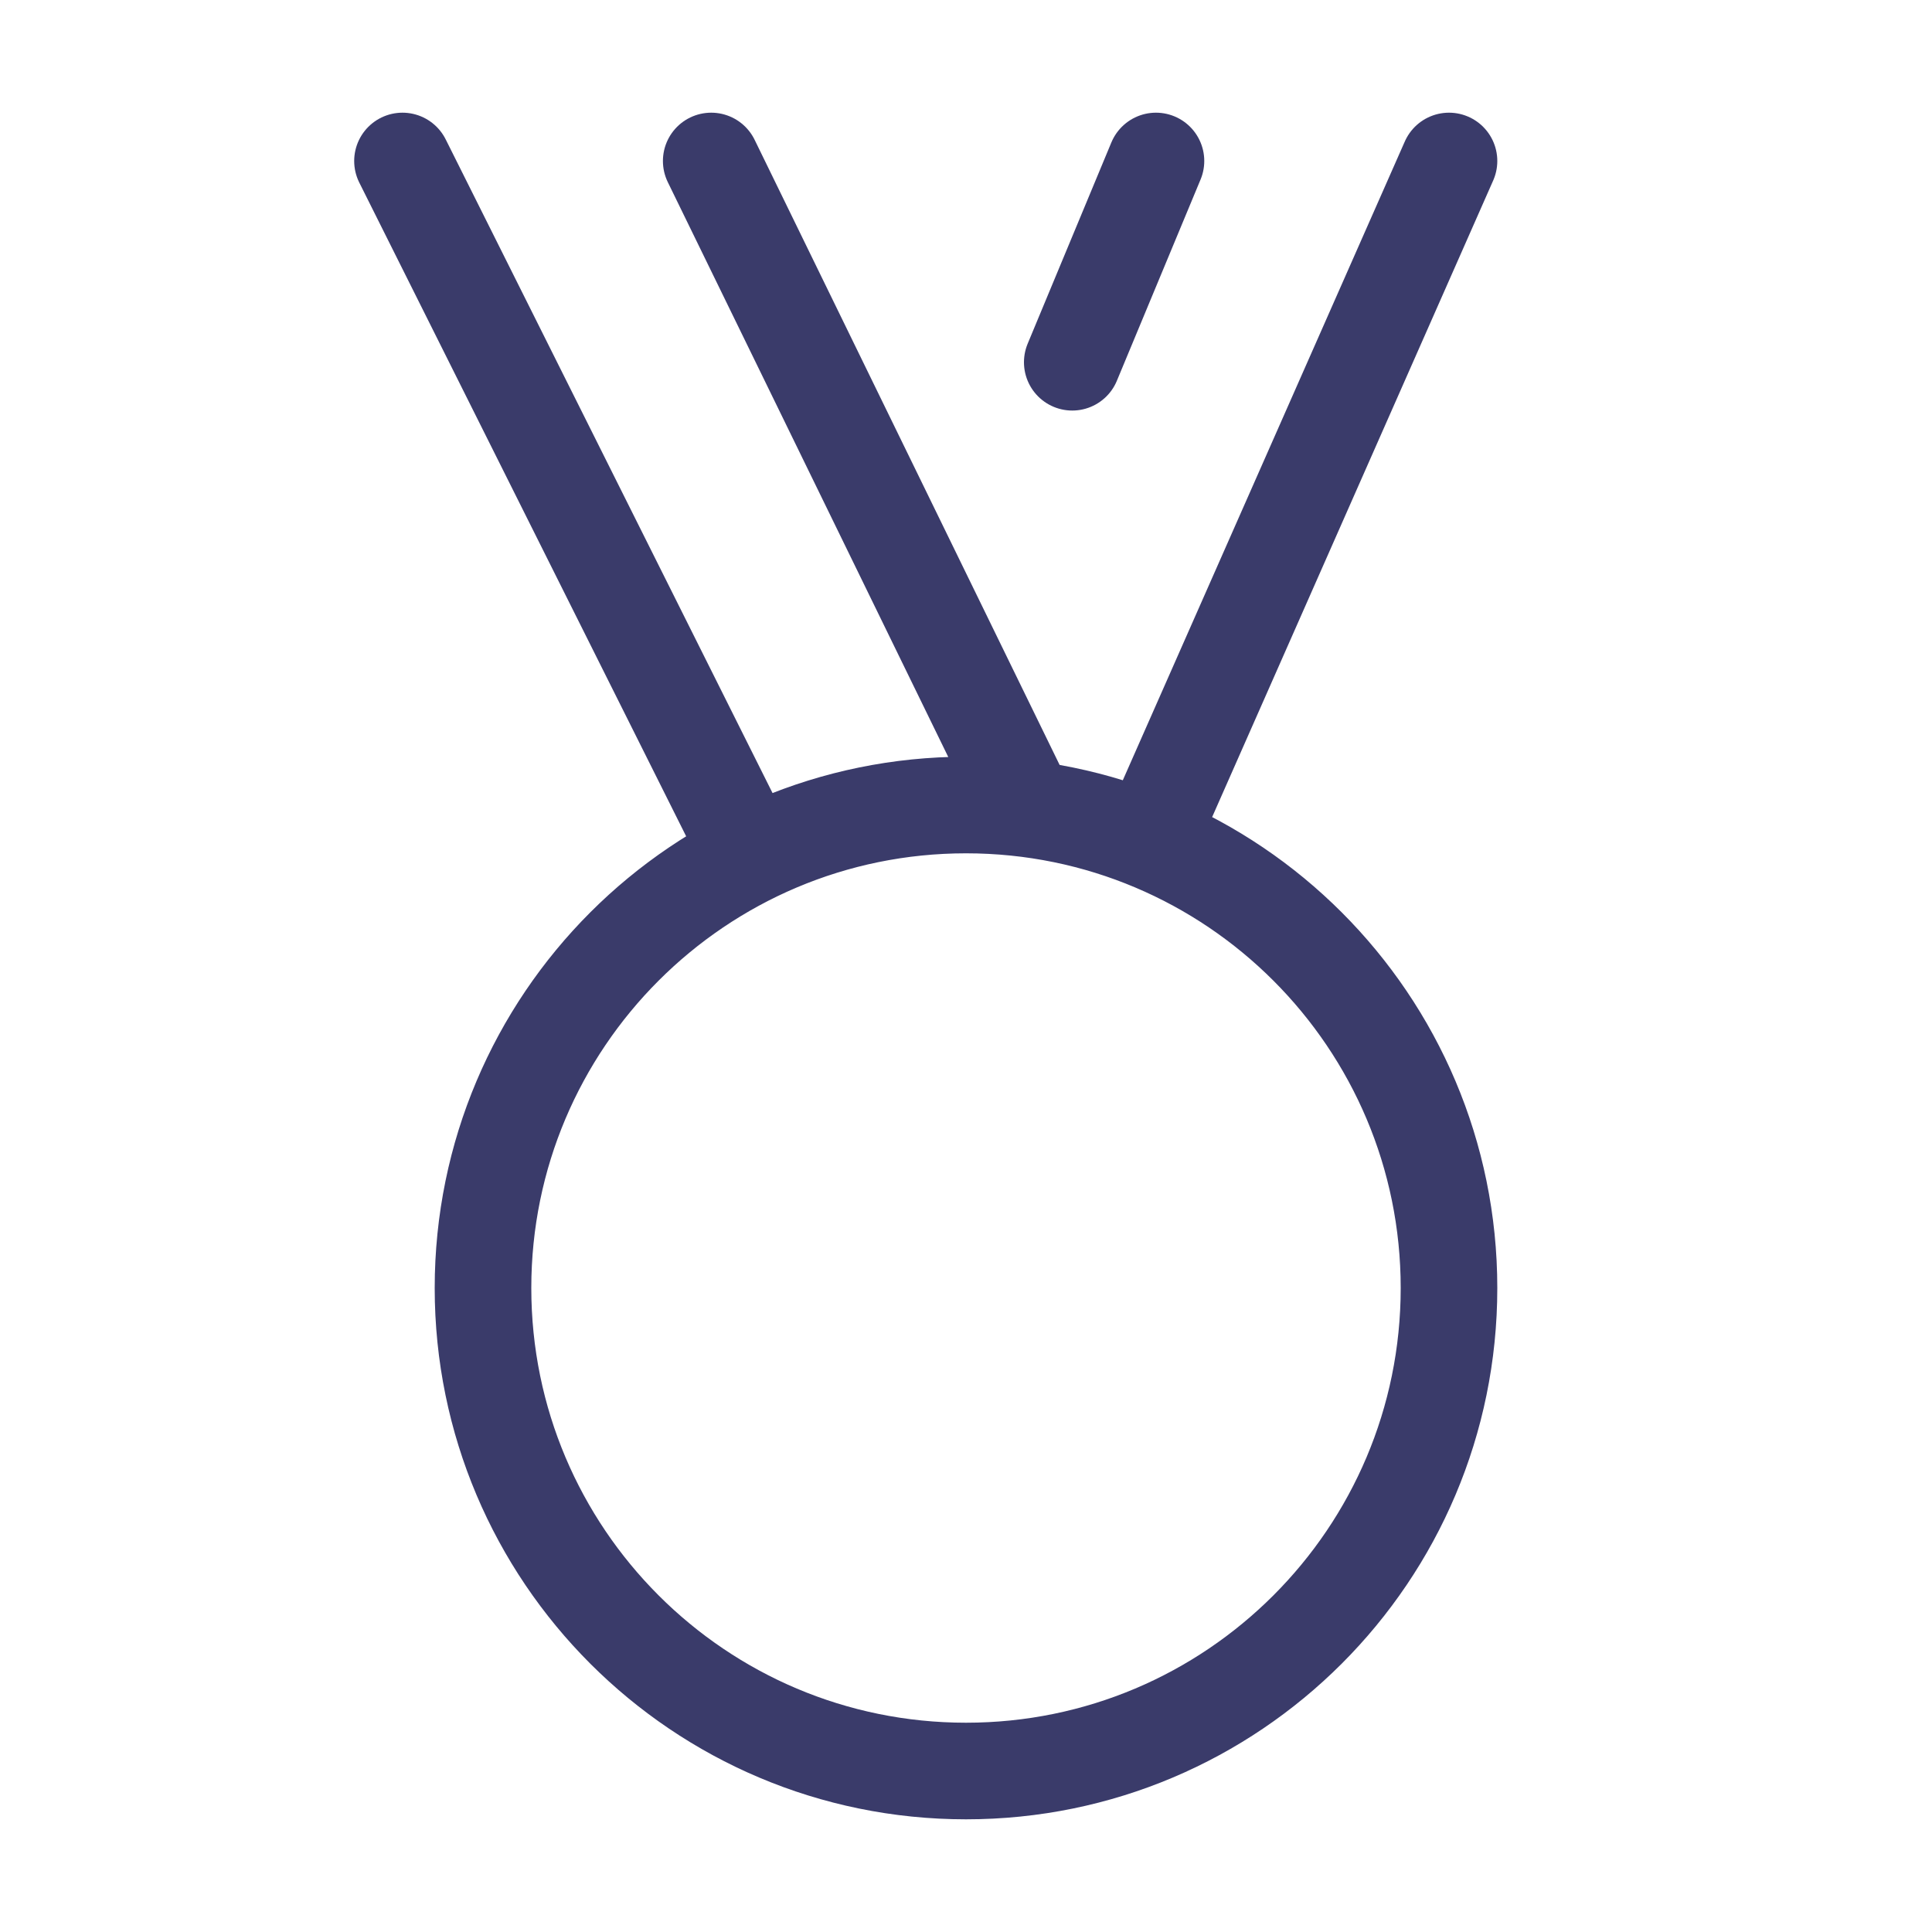
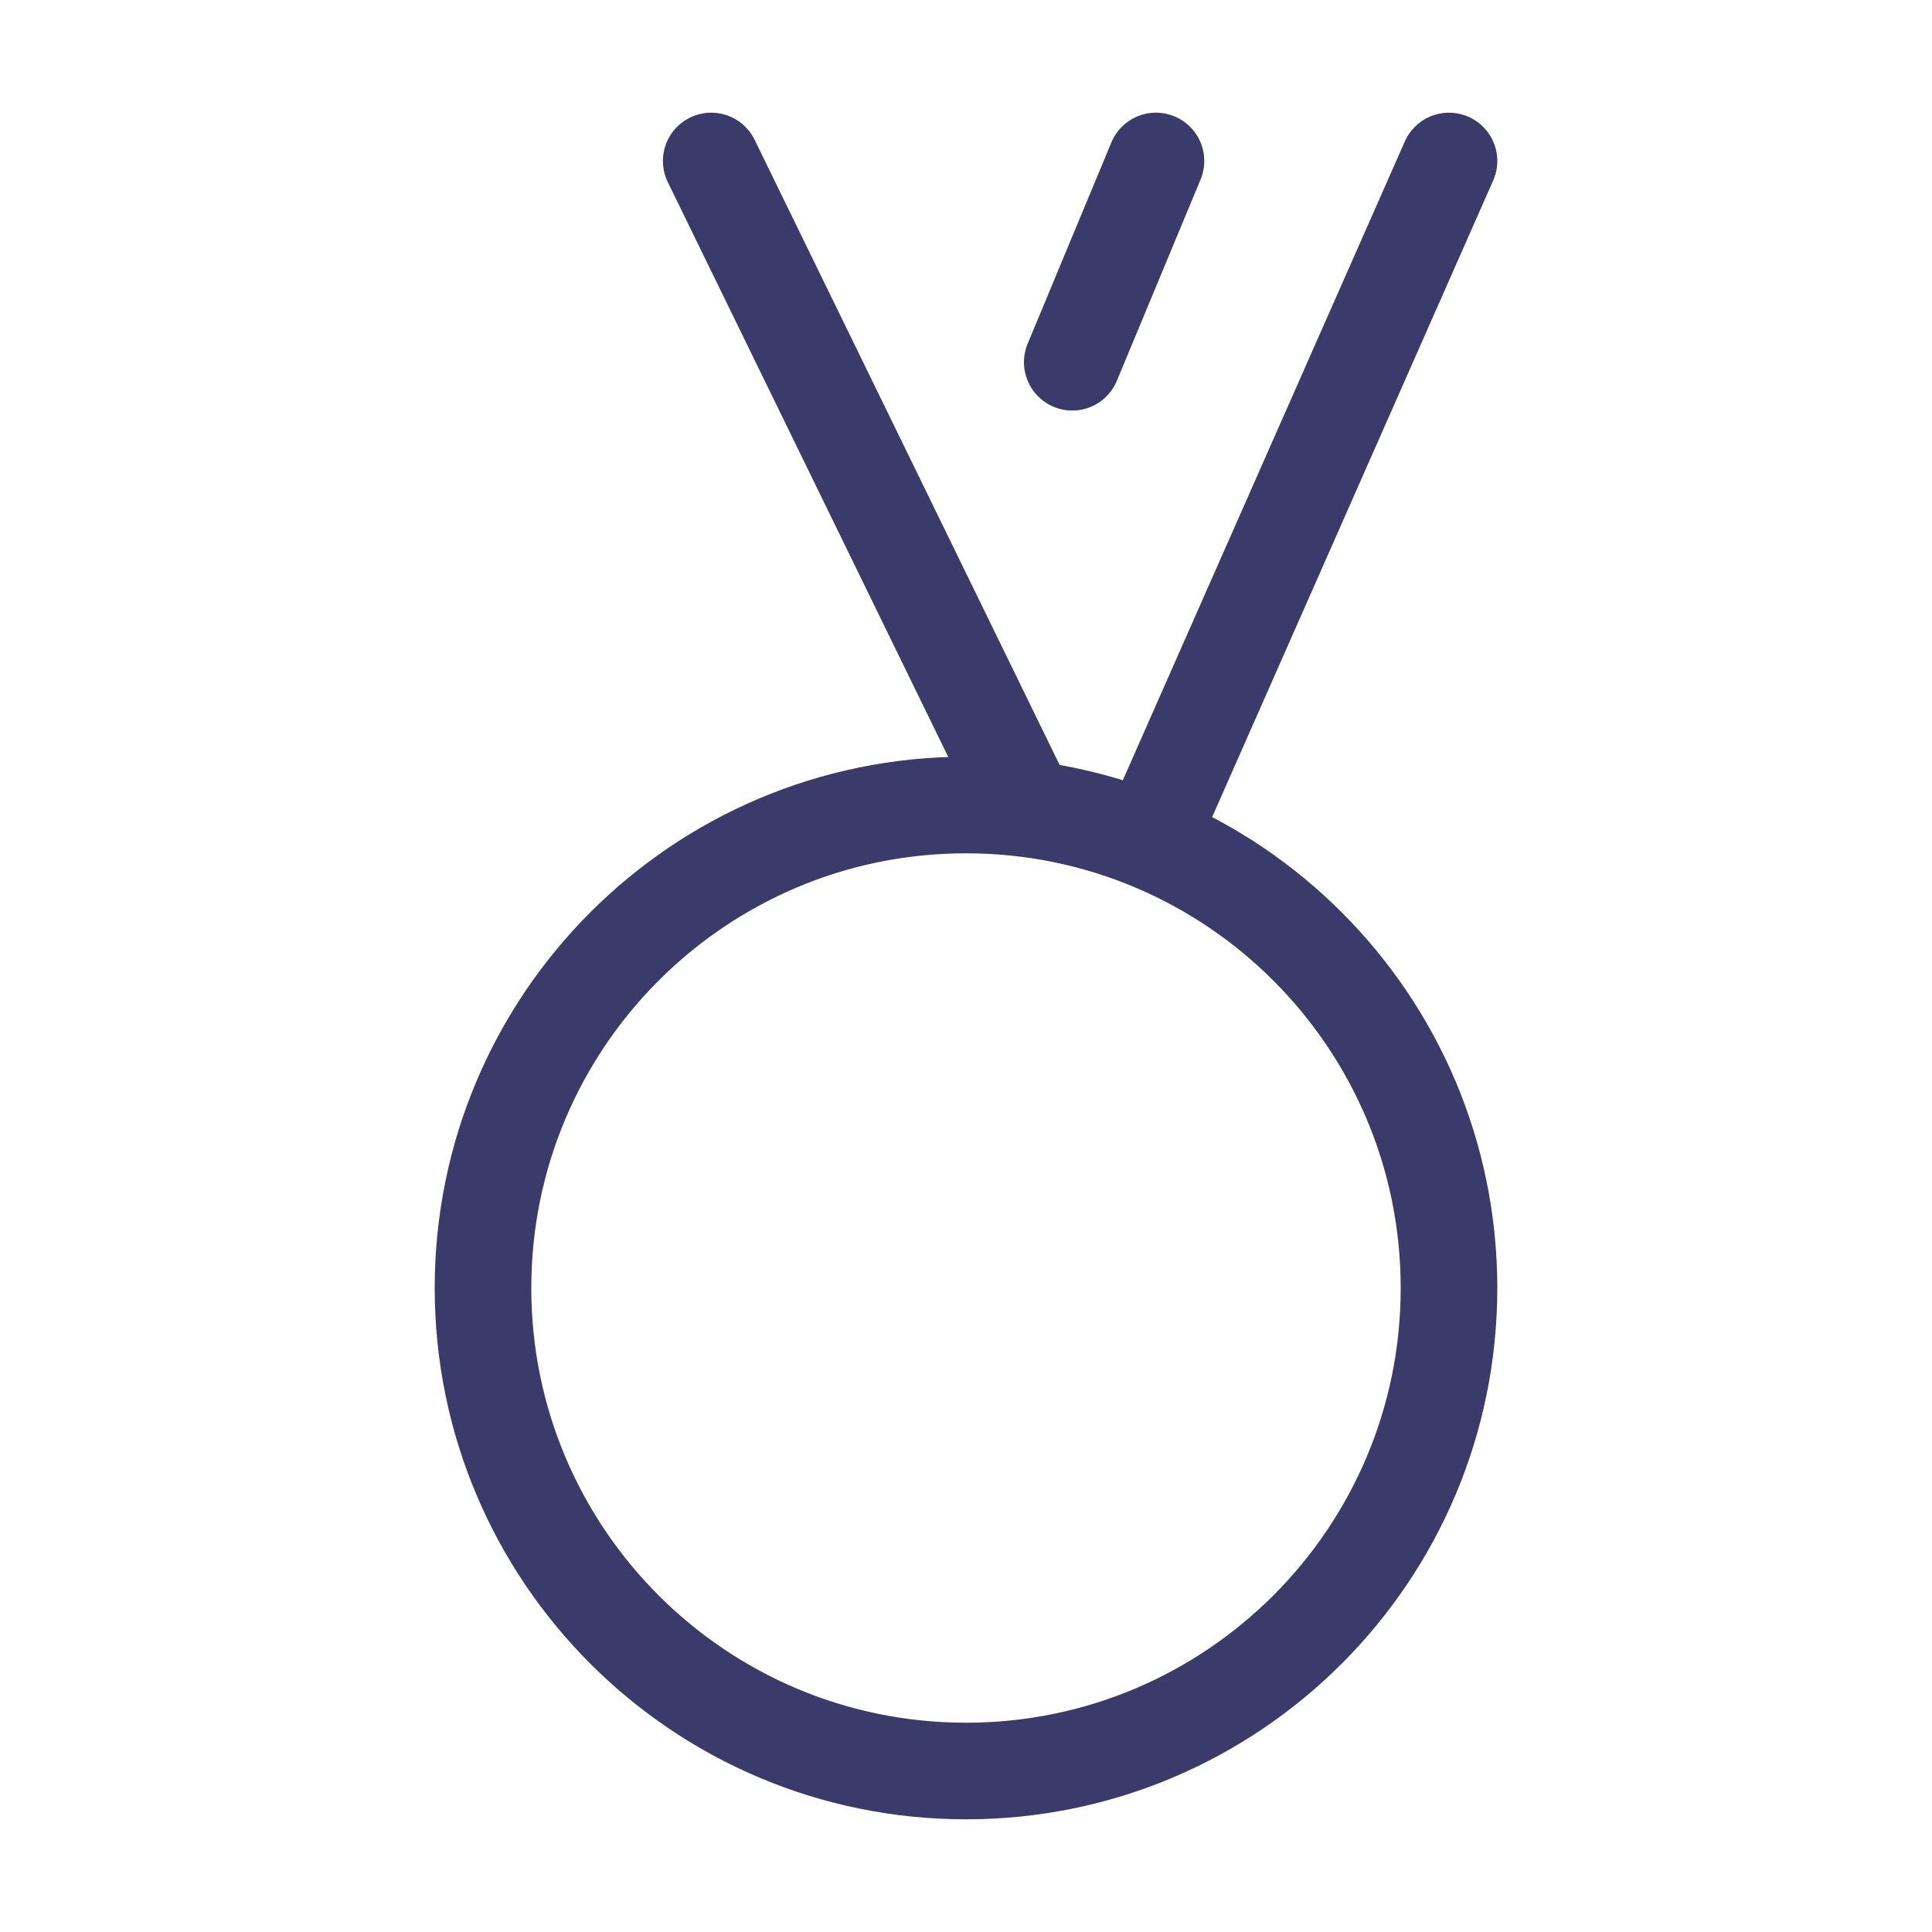
<svg xmlns="http://www.w3.org/2000/svg" width="40" height="40" viewBox="0 0 40 40" fill="none">
-   <path d="M23.786 17.408L30 3.333M15.527 17.72L8.333 3.333M21.269 16.746L14.725 3.333M23.933 3.333L22.2 7.5M10 26.667C10 32.19 14.477 36.667 20 36.667C25.523 36.667 30 32.19 30 26.667C30 21.144 25.523 16.667 20 16.667C14.477 16.667 10 21.144 10 26.667Z" stroke="#3A3B6A" stroke-width="2" stroke-linecap="round" stroke-linejoin="round" />
+   <path d="M23.786 17.408L30 3.333M15.527 17.72M21.269 16.746L14.725 3.333M23.933 3.333L22.2 7.5M10 26.667C10 32.19 14.477 36.667 20 36.667C25.523 36.667 30 32.19 30 26.667C30 21.144 25.523 16.667 20 16.667C14.477 16.667 10 21.144 10 26.667Z" stroke="#3A3B6A" stroke-width="2" stroke-linecap="round" stroke-linejoin="round" />
</svg>